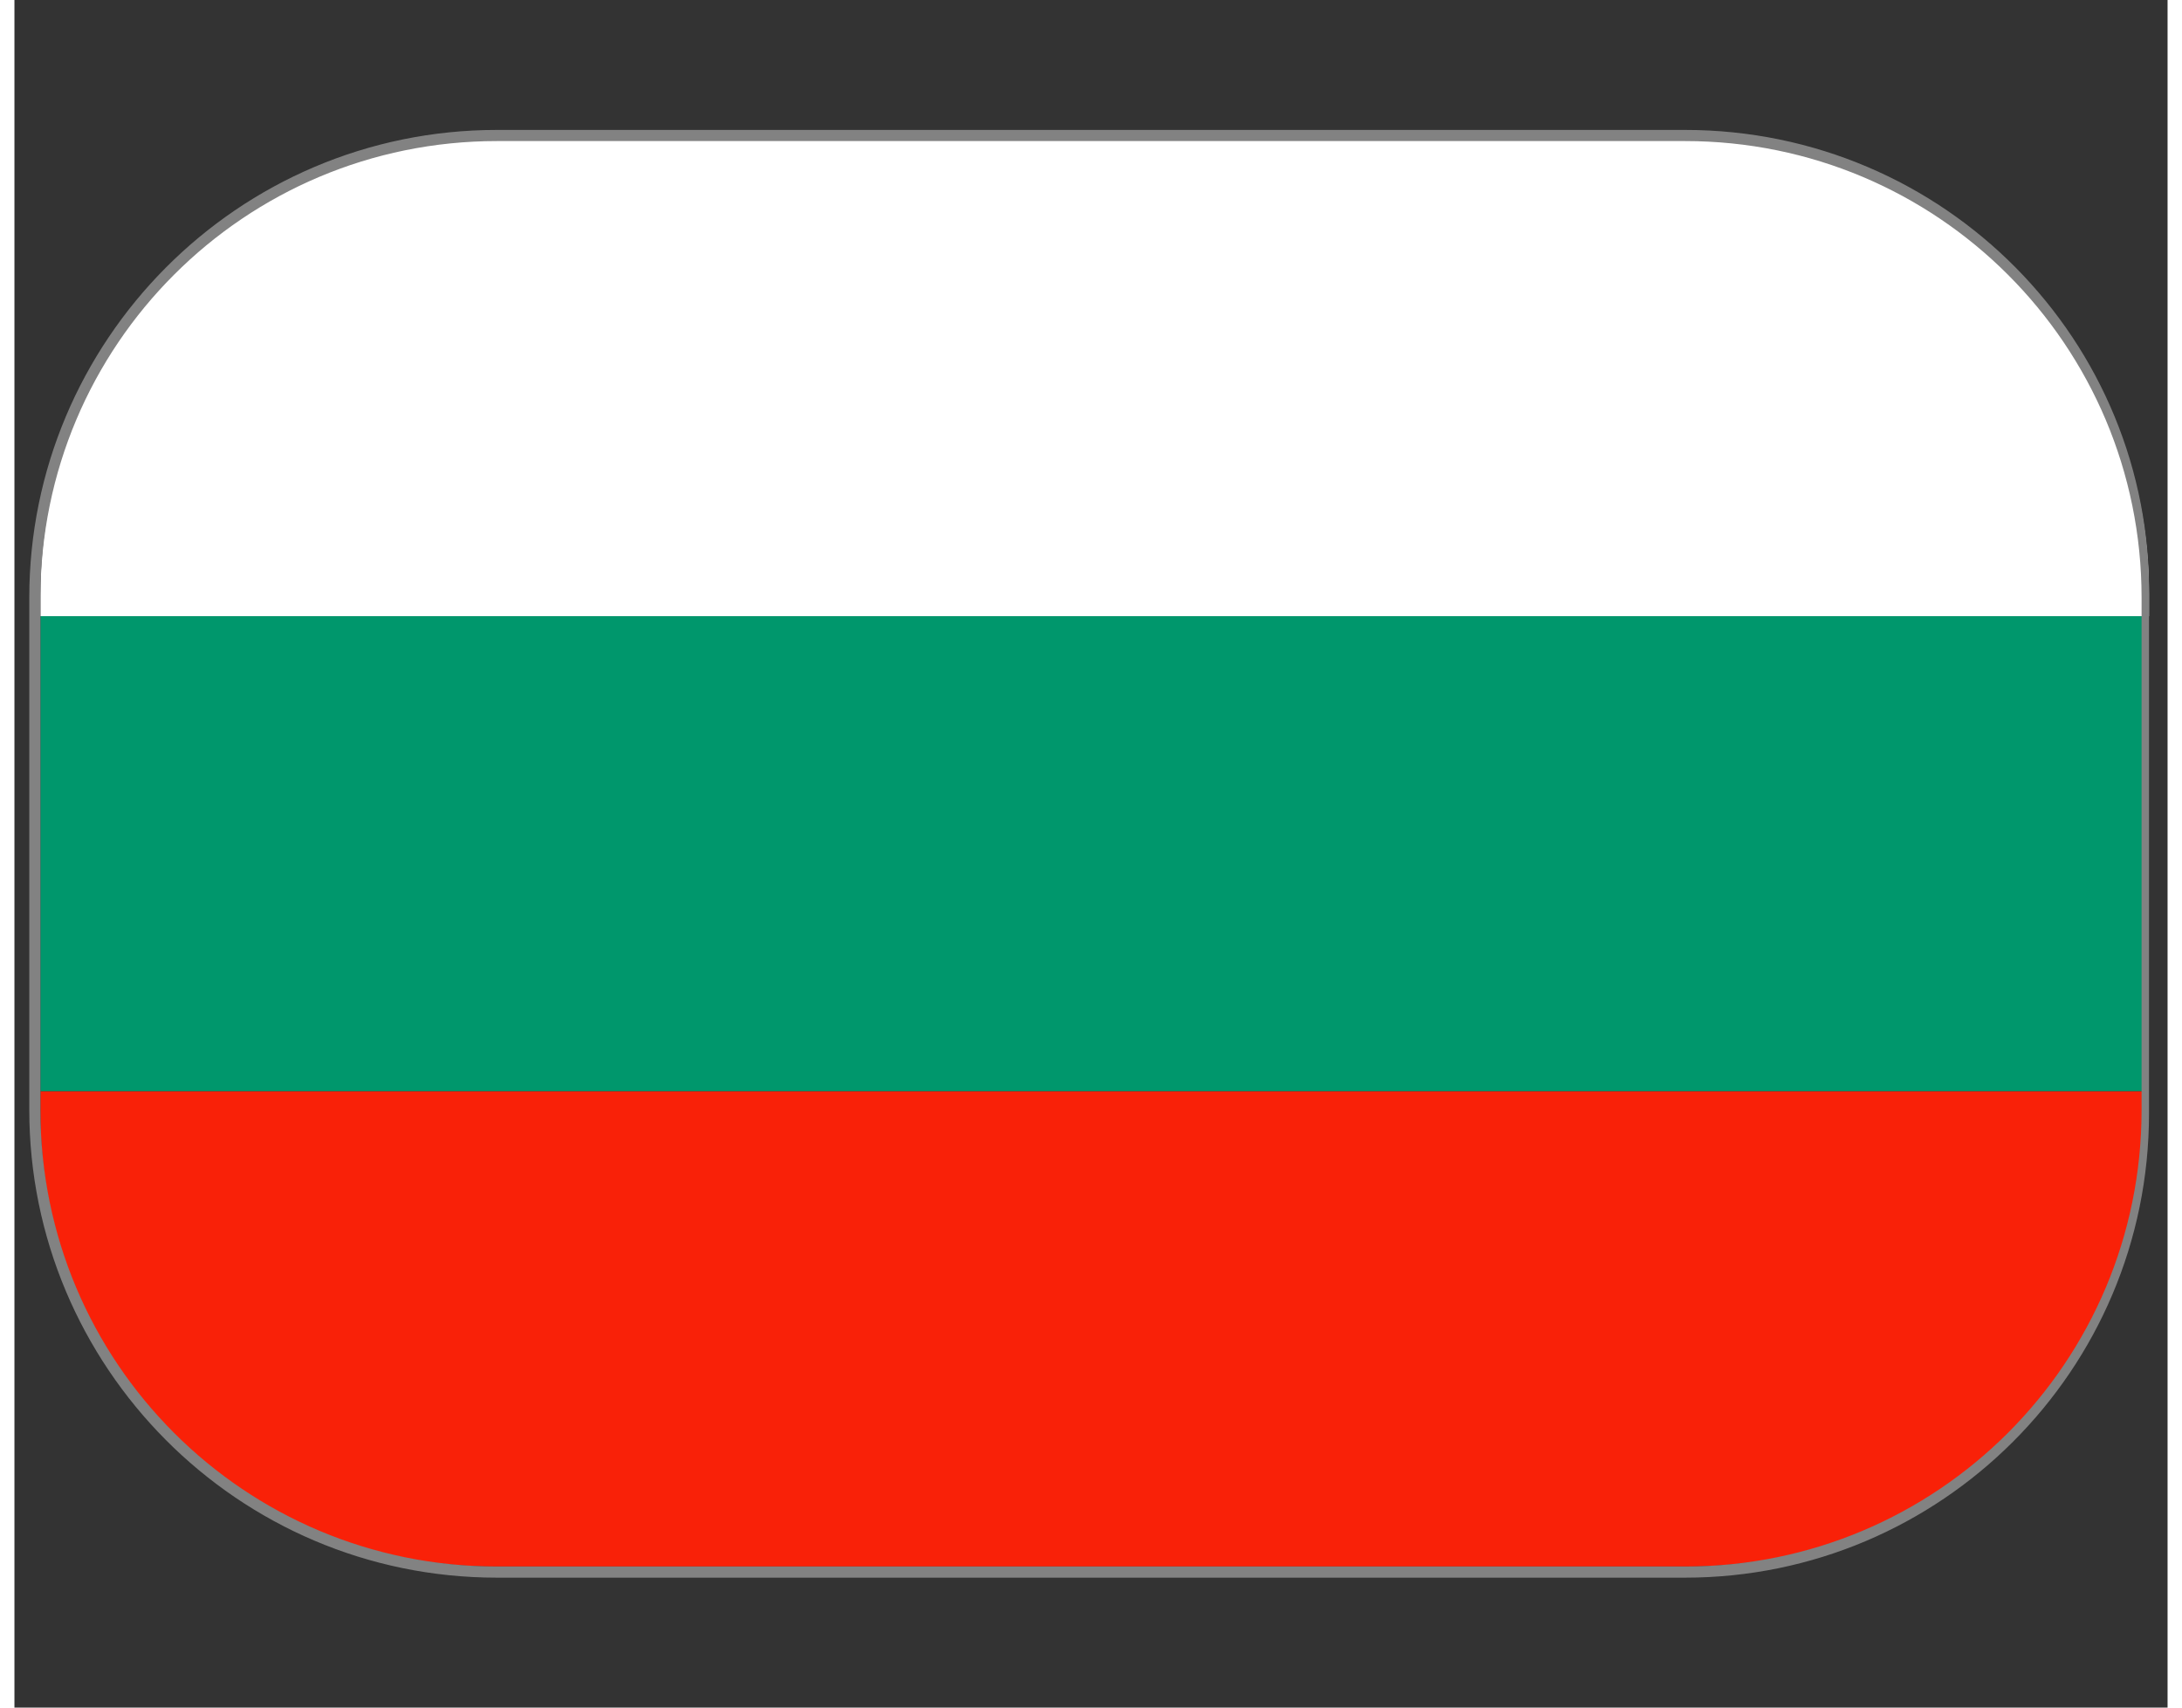
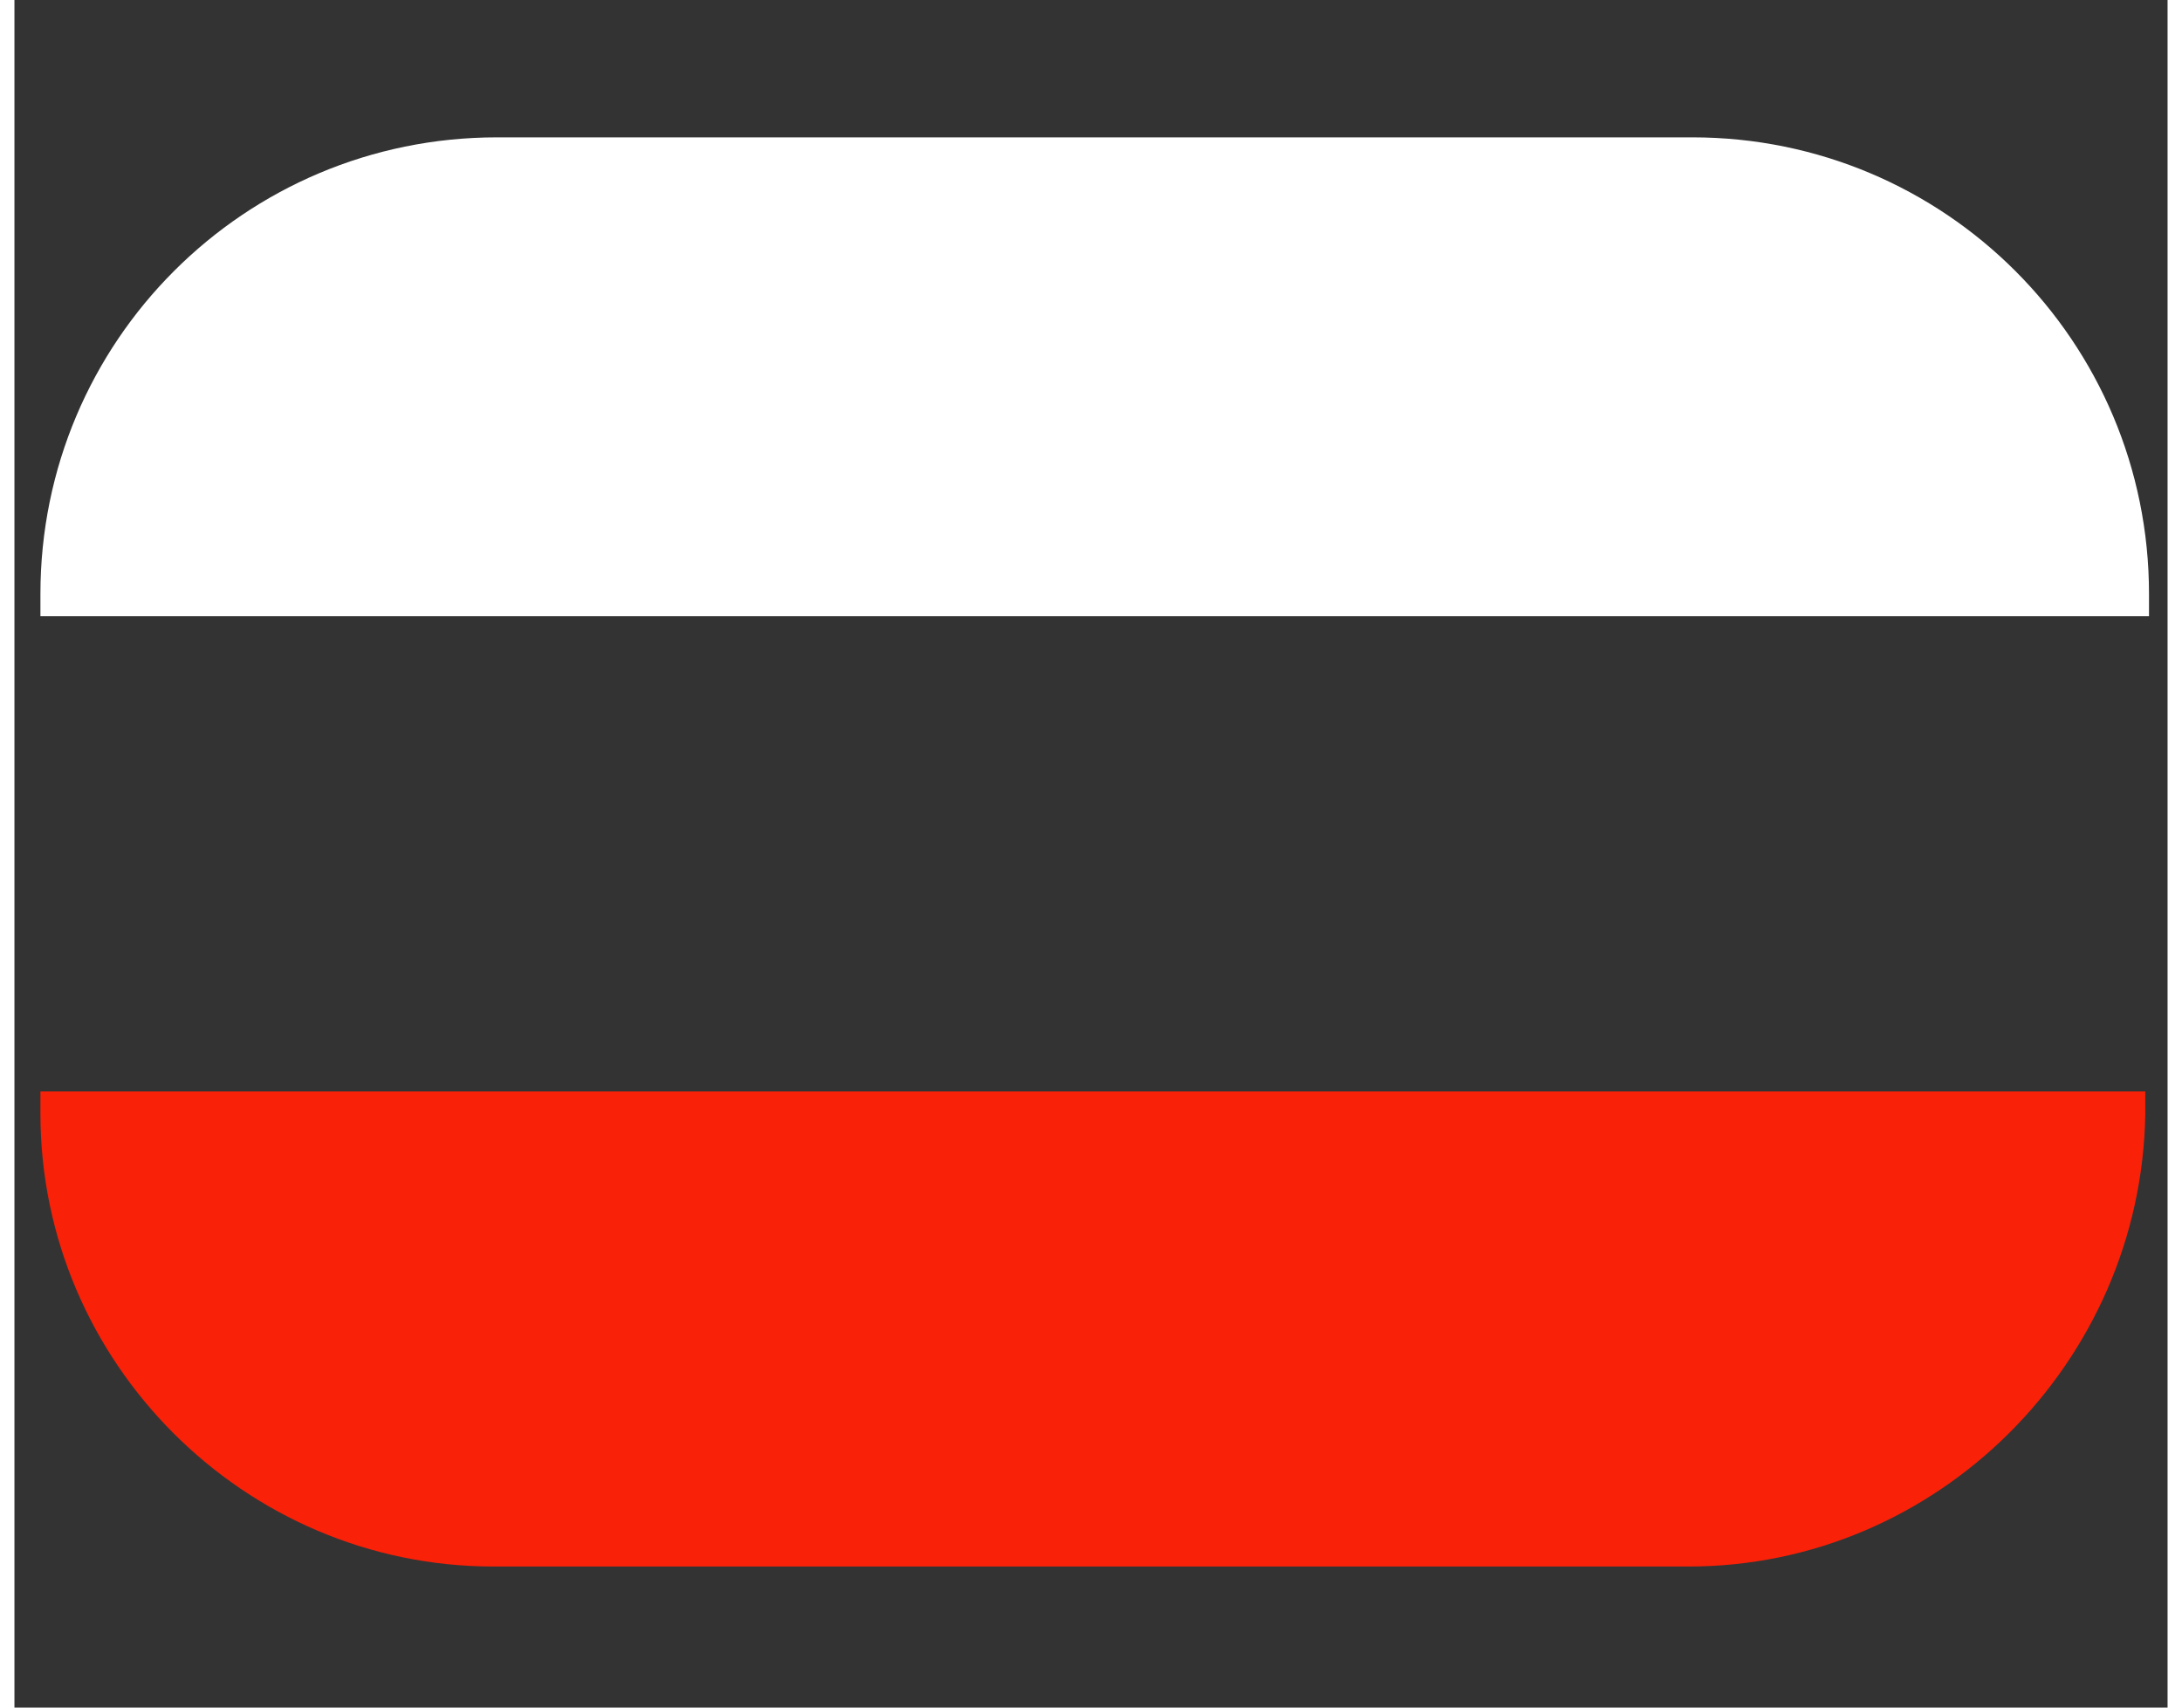
<svg xmlns="http://www.w3.org/2000/svg" version="1.1" id="Слой_1" x="0px" y="0px" width="23" height="18" viewBox="0 0 58 46" style="enable-background:new 0 0 58 46;" xml:space="preserve">
  <rect x="0" y="0" width="58" height="46" fill="#333333" stroke="none" />
  <style type="text/css">
	.st0{fill:#FFFFFF;}
	.st1{fill:#00976C;}
	.st2{fill:#F92108;}
	.st3{fill:#828282;}
</style>
-   <path class="st0" d="M57.3,16.6H0.7V16c0-6.8,5.5-12.3,12.3-12.3h32.2c6.8,0,12.3,5.5,12.3,12.3V16.6z" />
-   <rect x="0.7" y="16.6" class="st1" width="56.7" height="12.8" />
+   <path class="st0" d="M57.3,16.6H0.7V16c0-6.8,5.5-12.3,12.3-12.3h32.2c6.8,0,12.3,5.5,12.3,12.3V16.6" />
  <path class="st2" d="M45.1,42.2H12.9C6.2,42.2,0.7,36.7,0.7,30v-0.6h56.7V30C57.3,36.7,51.8,42.2,45.1,42.2z" />
  <g>
-     <path class="st3" d="M45,3.8c6.8,0,12.3,5.5,12.3,12.3v13.8c0,6.8-5.5,12.3-12.3,12.3H13c-6.8,0-12.3-5.5-12.3-12.3V16.1   C0.7,9.3,6.2,3.8,13,3.8H45 M45,3.5H13C6,3.5,0.4,9.2,0.4,16.1v13.8C0.4,36.8,6,42.5,13,42.5H45c6.9,0,12.5-5.6,12.5-12.5V16.1   C57.6,9.2,52,3.5,45,3.5L45,3.5z" />
-   </g>
+     </g>
</svg>